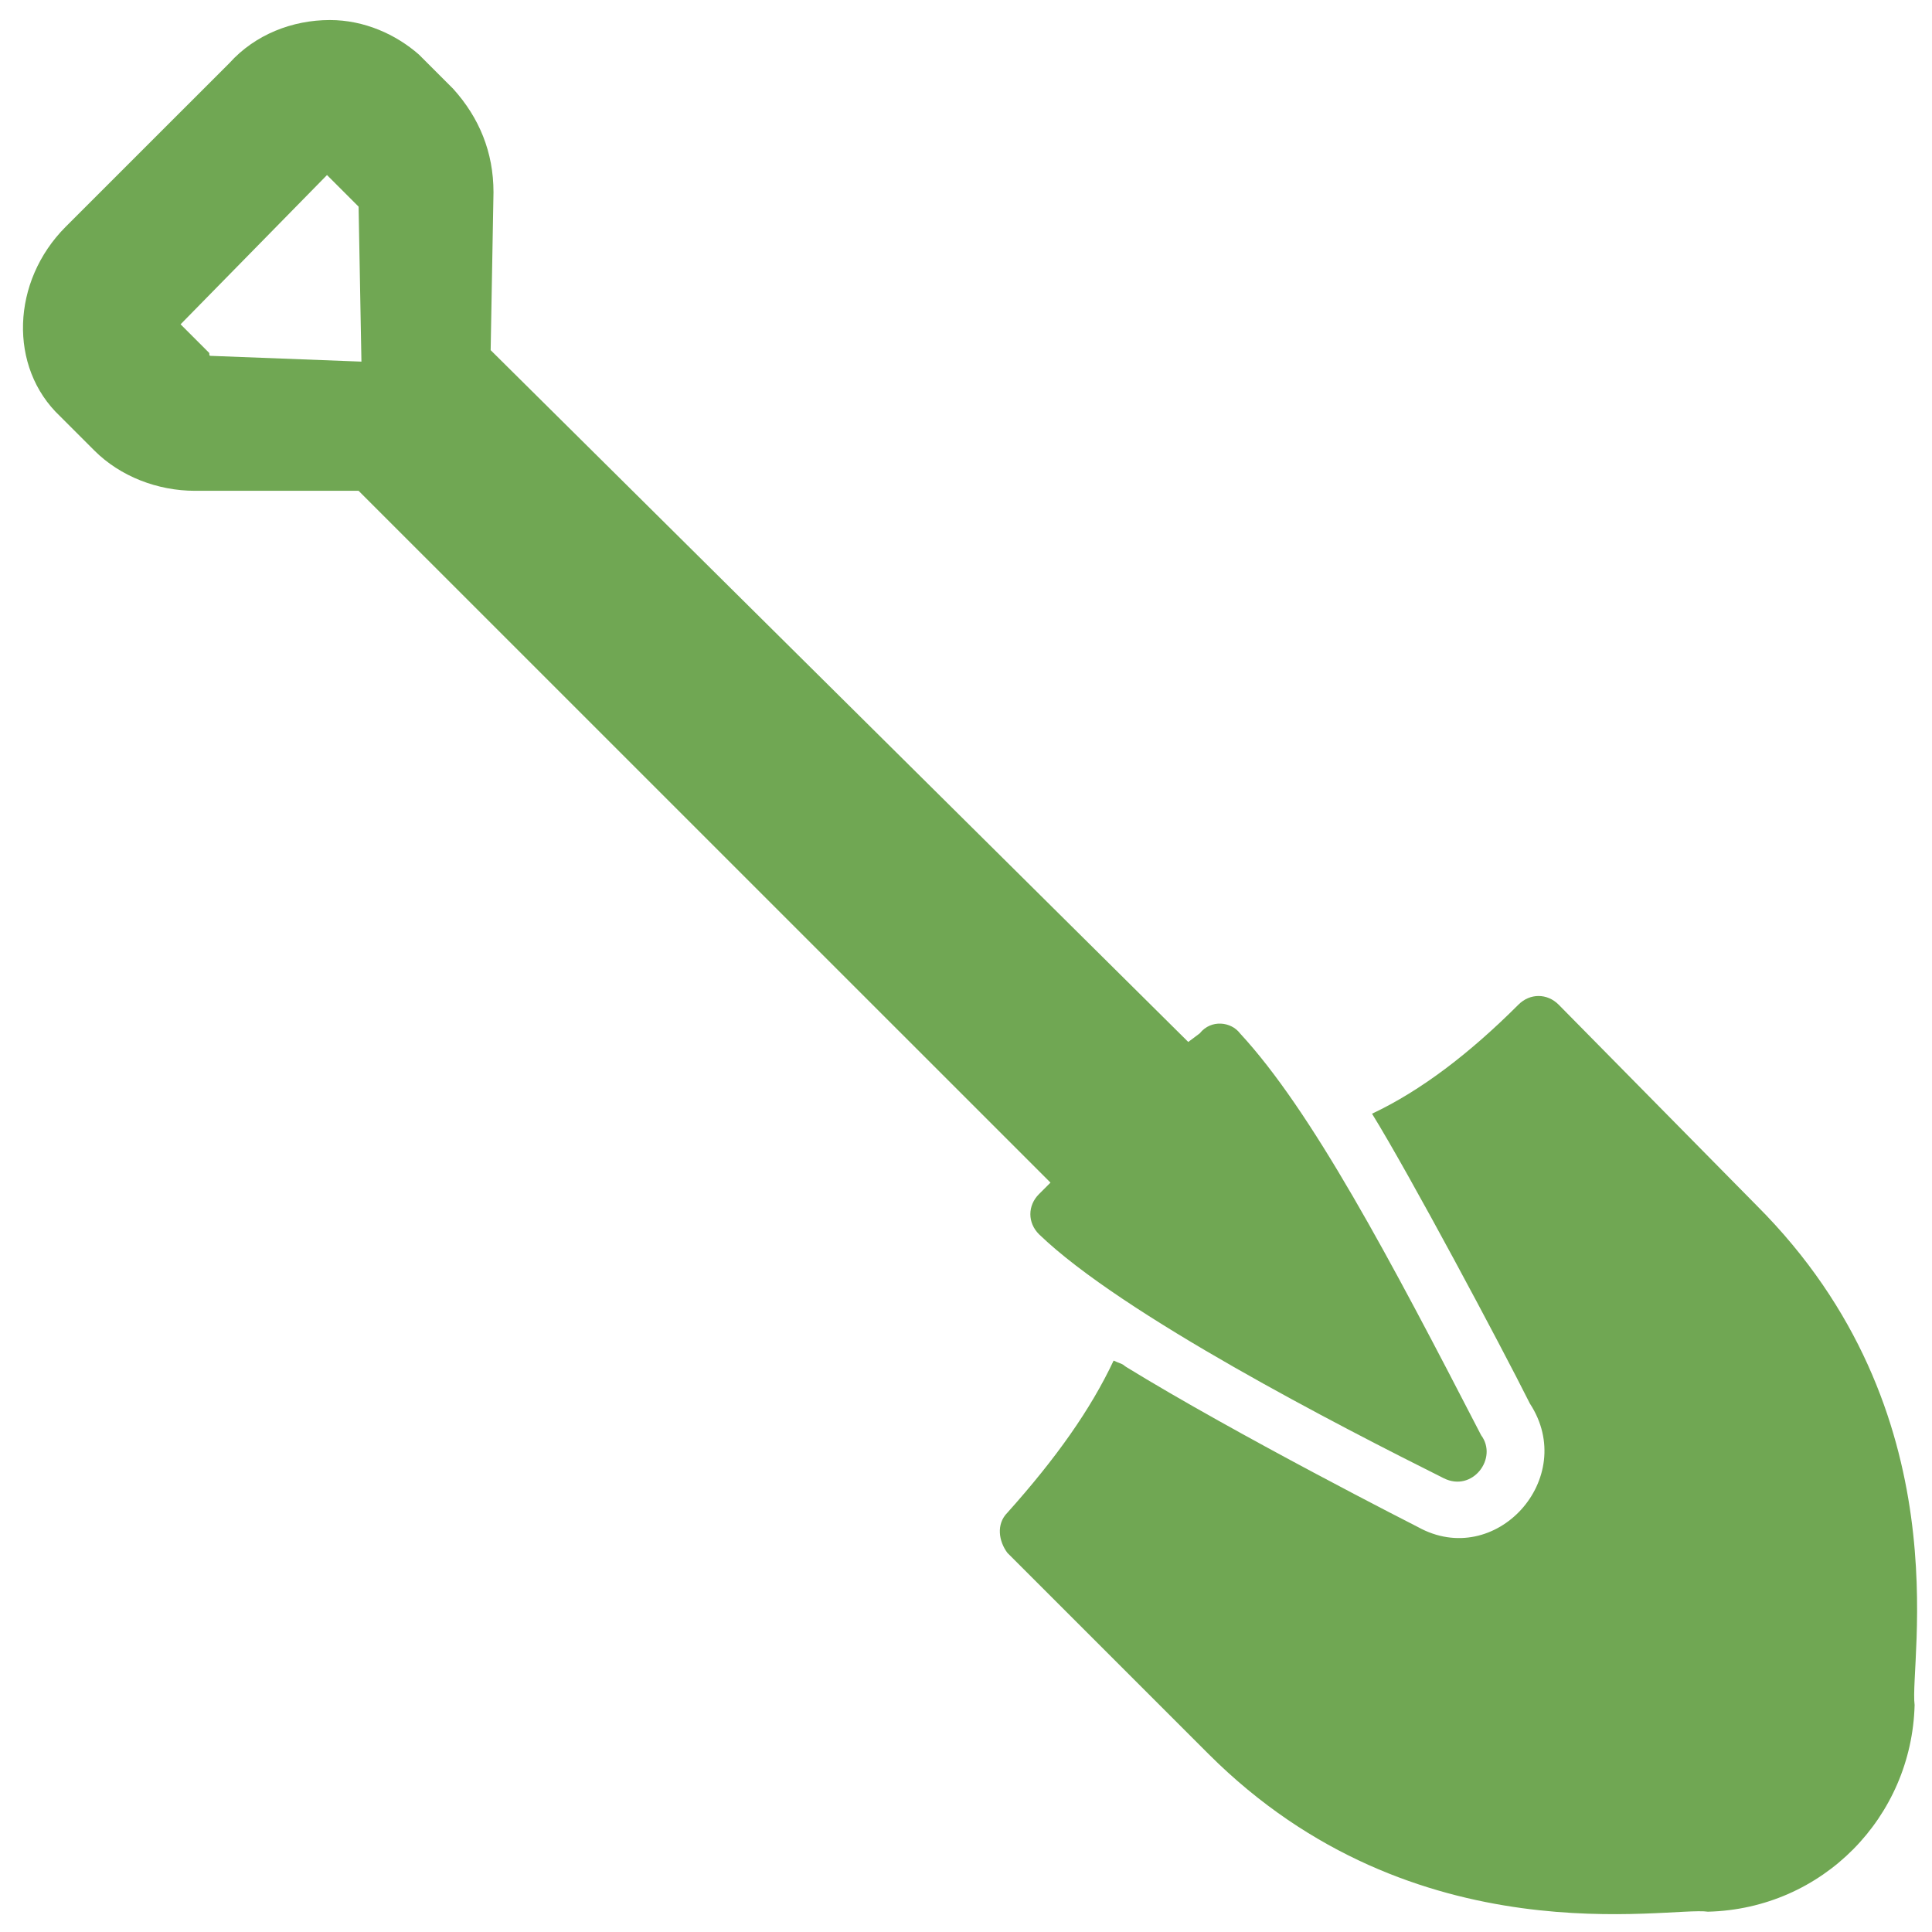
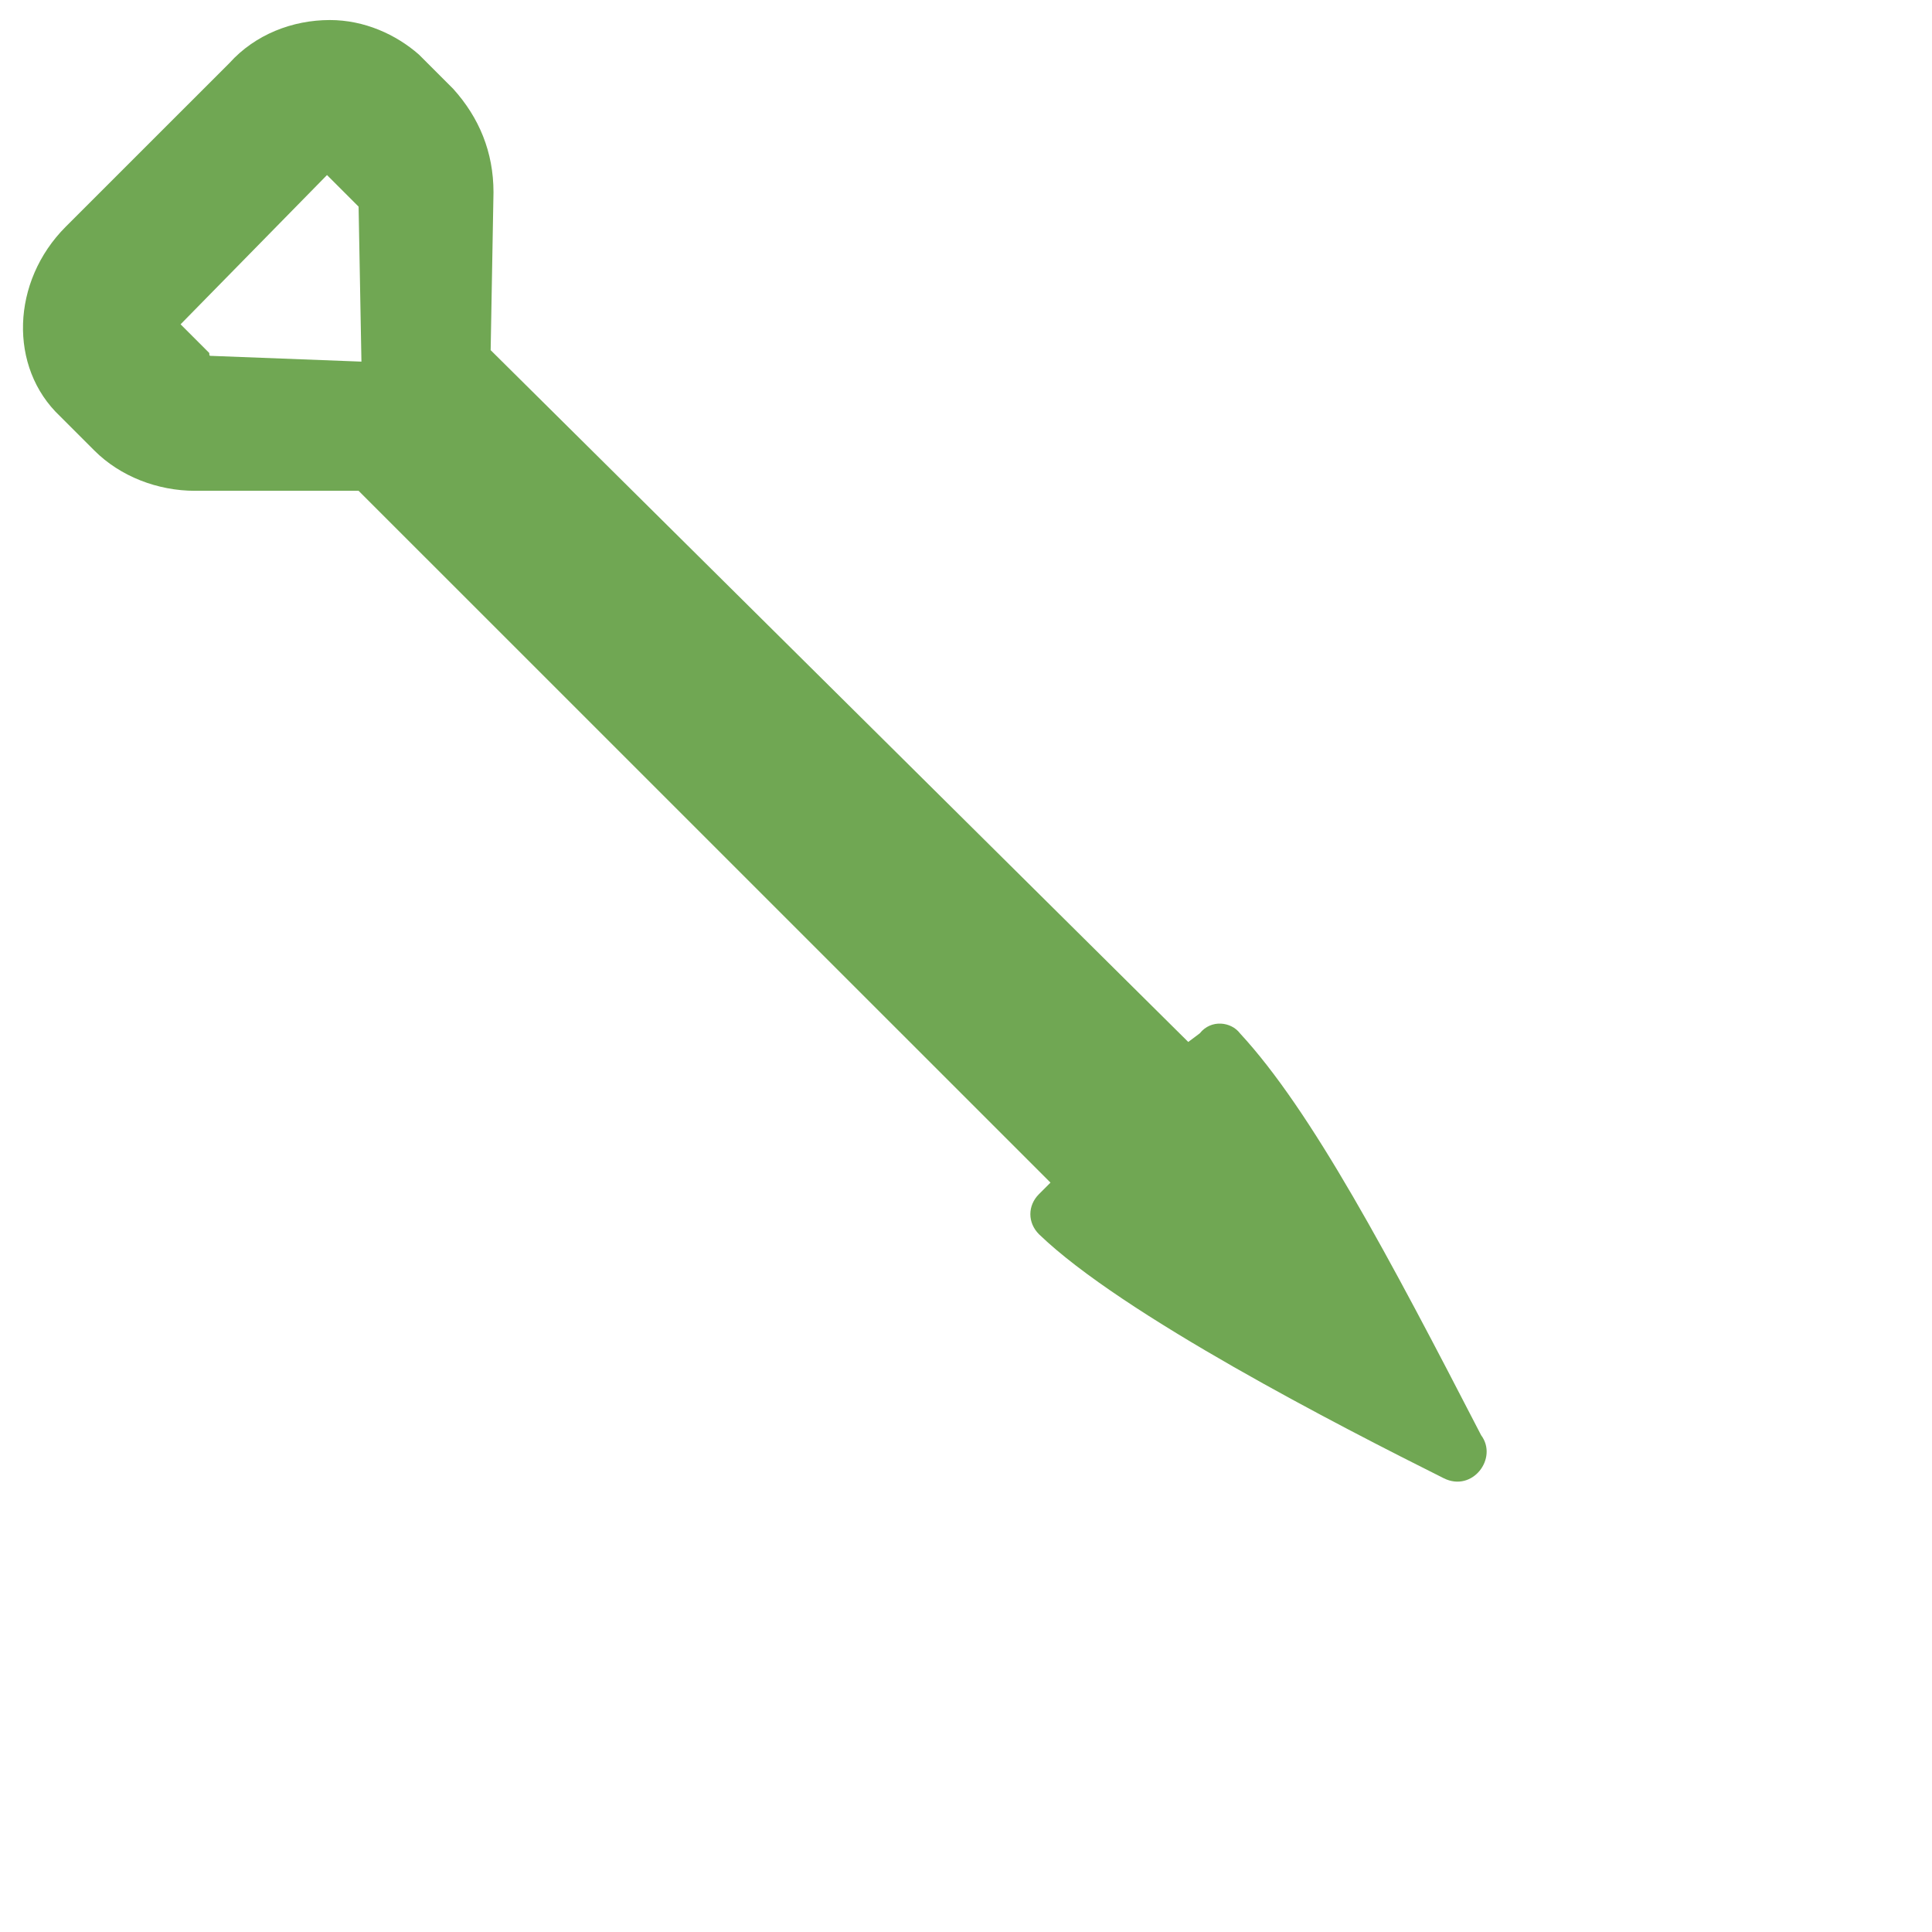
<svg xmlns="http://www.w3.org/2000/svg" width="51" height="51" viewBox="0 0 51 51" fill="none">
-   <path d="M41.144 26.52C40.841 26.216 40.386 26.216 40.083 26.52C38.794 27.808 37.506 28.793 36.218 29.399C37.203 30.99 39.628 35.537 40.386 37.052C41.674 39.022 39.477 41.447 37.43 40.31C37.43 40.31 32.656 37.886 29.7 36.067C29.625 35.991 29.549 35.991 29.397 35.916C28.791 37.204 27.881 38.492 26.593 39.931C26.29 40.235 26.366 40.689 26.593 40.992L31.898 46.297C37.355 51.752 44.099 50.312 45.085 50.464C48.116 50.388 50.465 47.964 50.541 45.008C50.39 43.872 51.83 37.279 46.373 31.824L41.144 26.52Z" fill="#70A753" />
  <path d="M2.493 11.895C3.175 12.577 4.161 12.956 5.146 12.956H9.466L27.73 31.218L27.427 31.521C27.123 31.824 27.123 32.278 27.427 32.581C29.624 34.703 35.384 37.658 38.112 39.022C38.87 39.401 39.552 38.492 39.098 37.886C36.672 33.188 34.626 29.323 32.732 27.277C32.504 26.974 31.974 26.898 31.671 27.277L31.367 27.505L12.952 9.243L13.027 5.076C13.027 4.015 12.649 3.106 11.966 2.348L11.057 1.439C10.451 0.908 9.617 0.529 8.708 0.529C7.723 0.529 6.737 0.908 6.055 1.666L1.735 5.985C0.296 7.425 0.22 9.698 1.584 10.986L2.493 11.895ZM8.632 4.621L9.466 5.455L9.541 9.546L5.601 9.395C5.525 9.395 5.525 9.395 5.525 9.319L4.767 8.561L8.632 4.621Z" fill="#70A753" />
</svg>